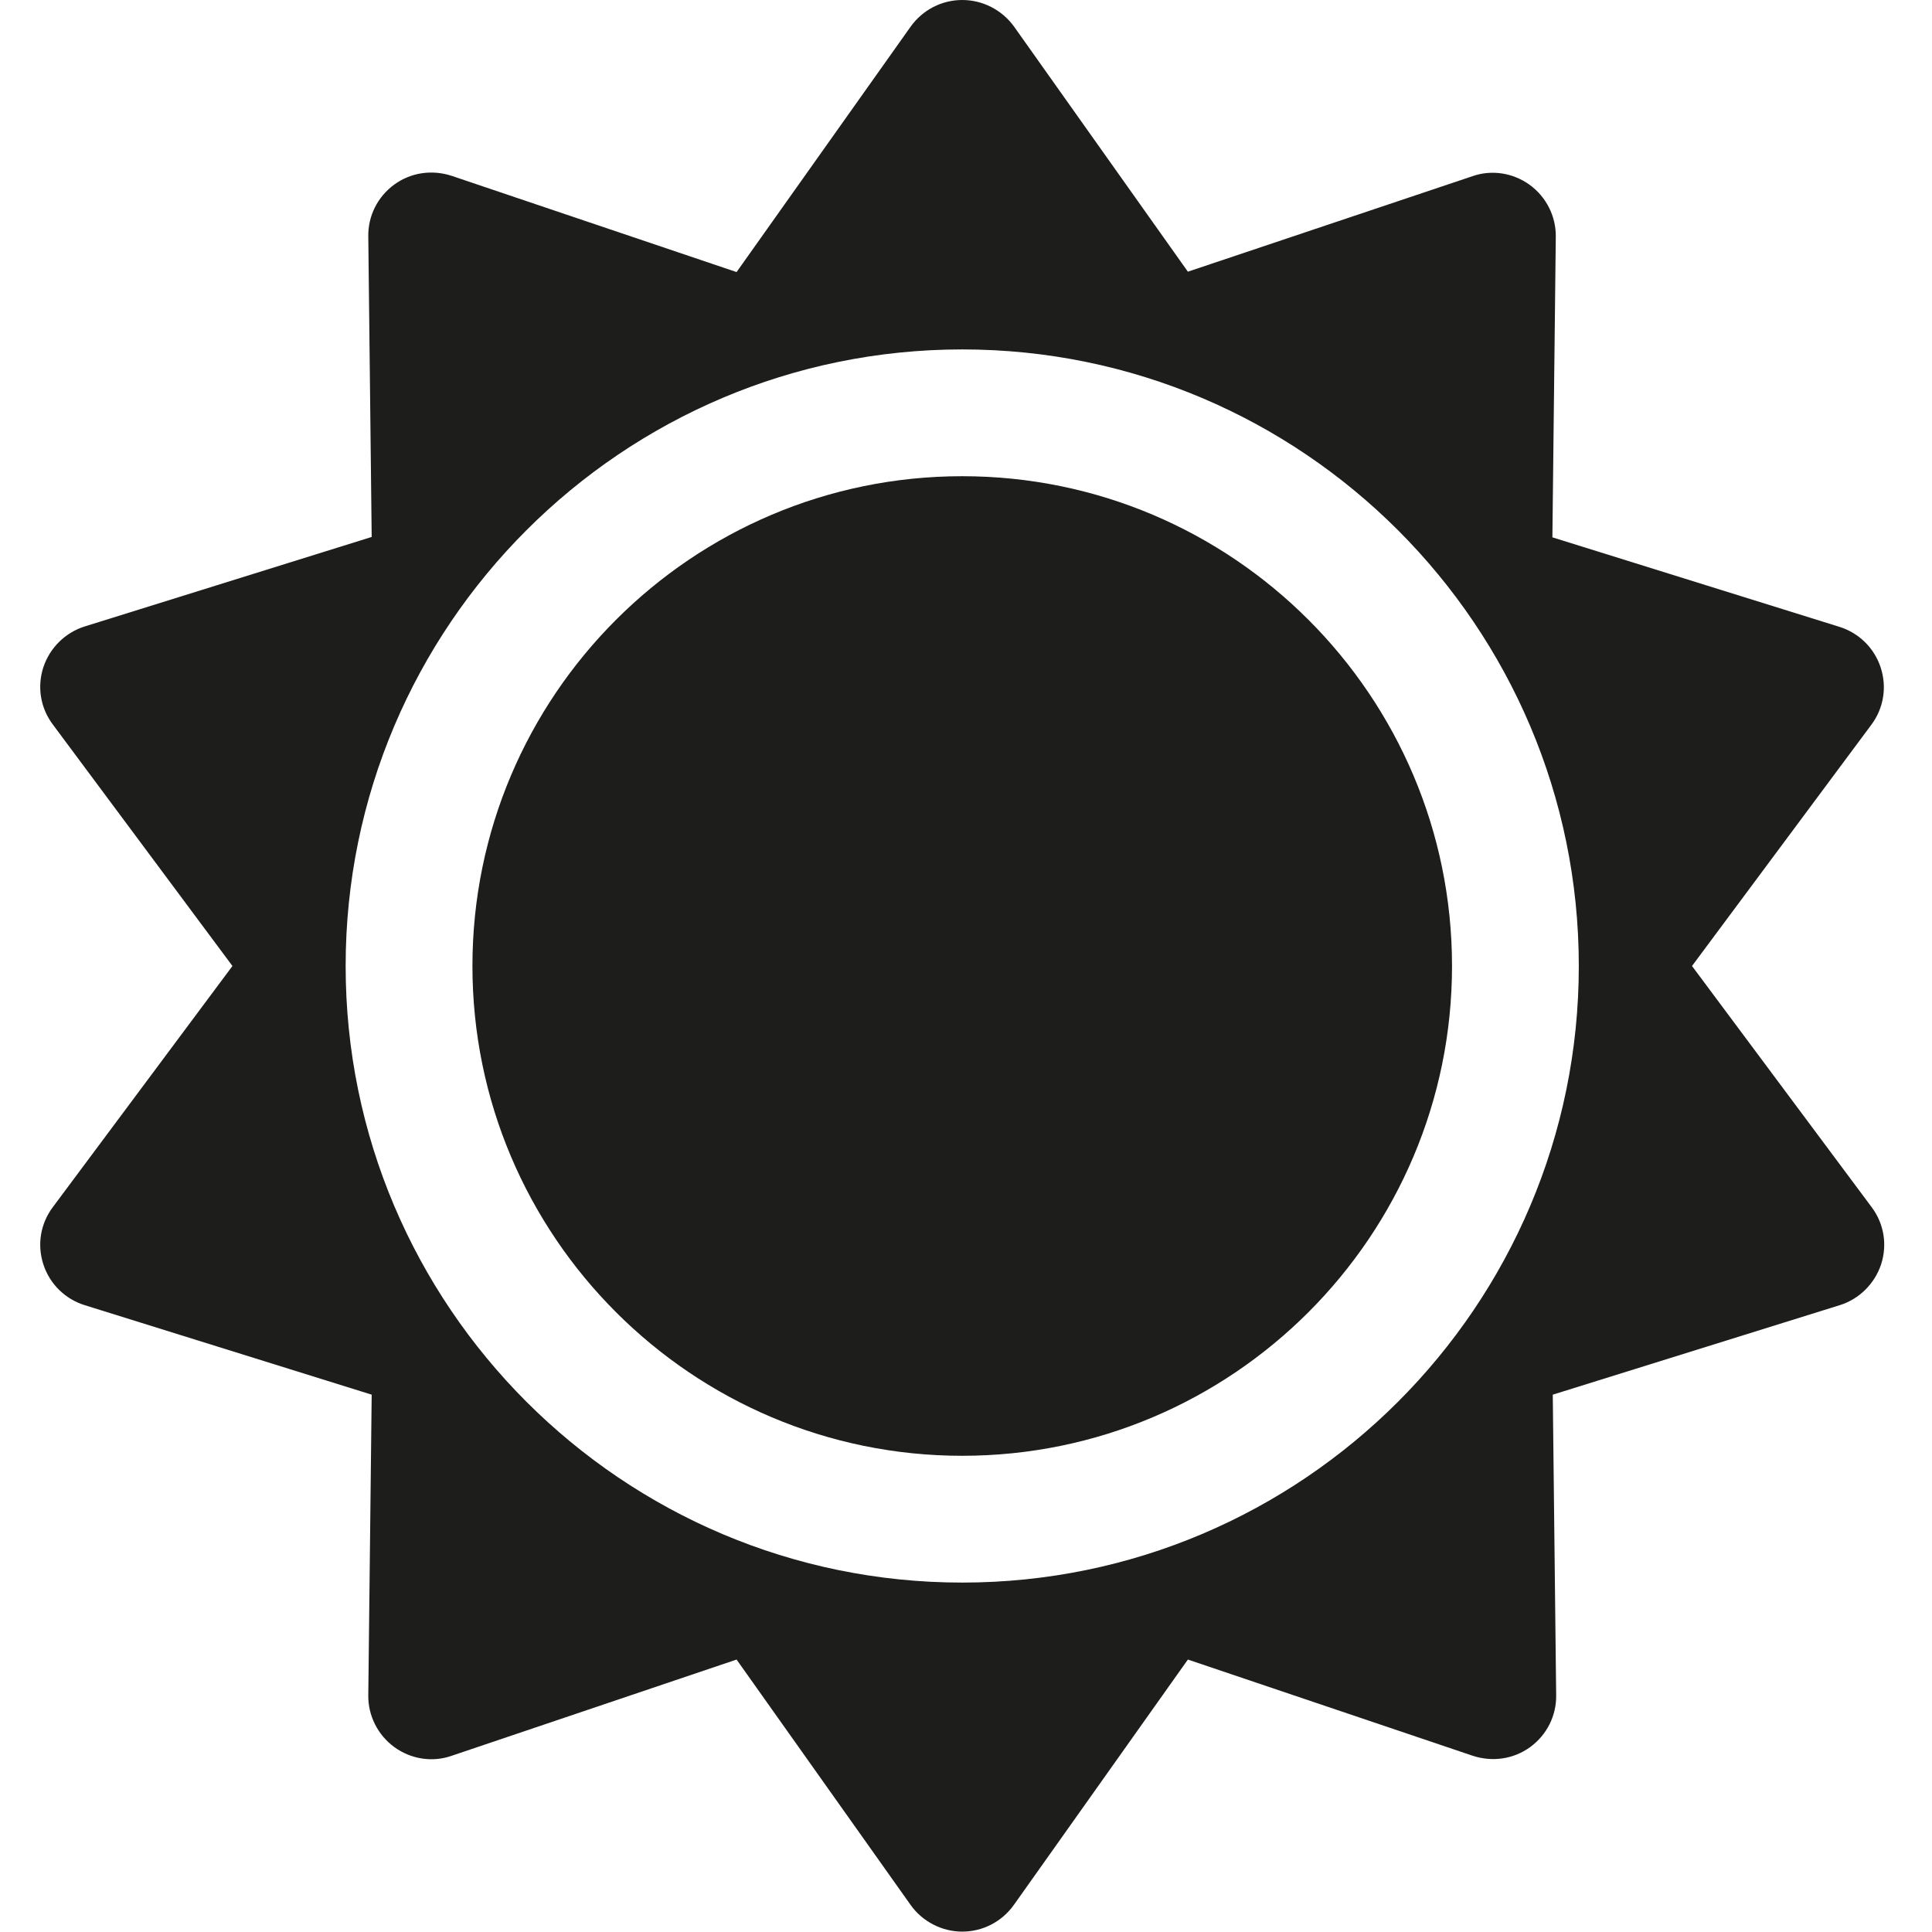
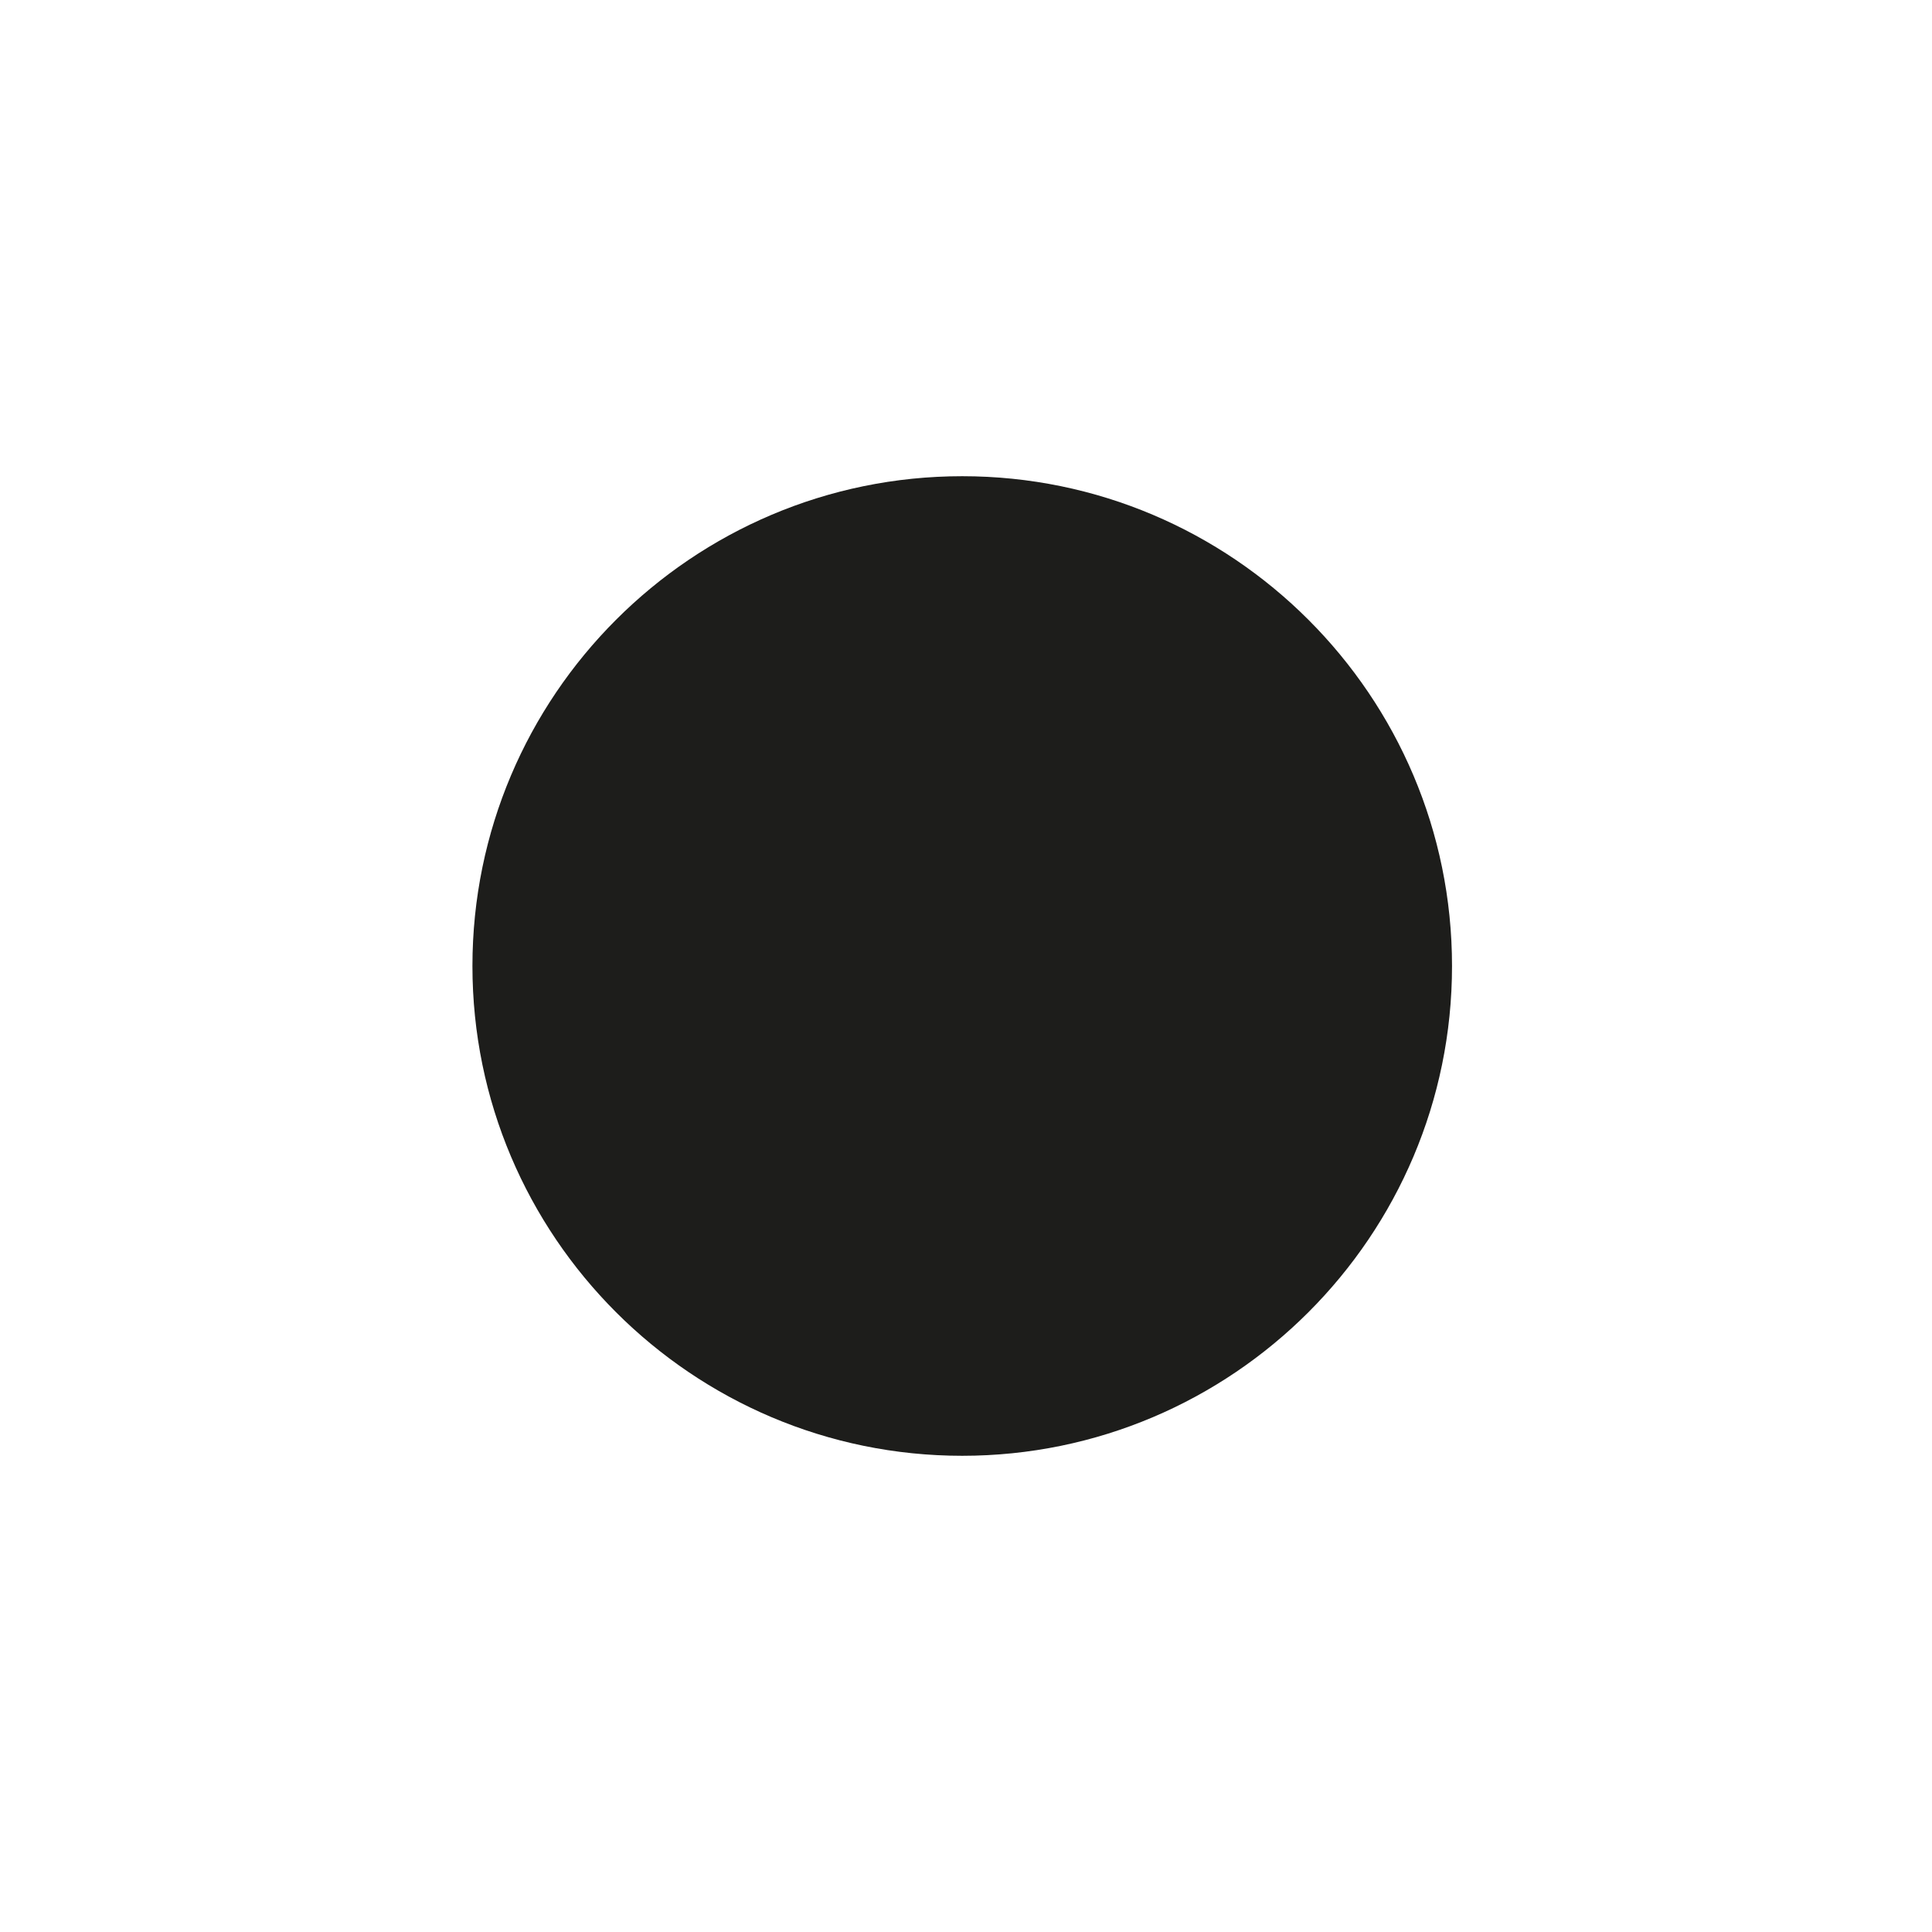
<svg xmlns="http://www.w3.org/2000/svg" version="1.1" id="Capa_1" x="0px" y="0px" viewBox="0 0 512 512" style="enable-background:new 0 0 512 512;" xml:space="preserve">
  <style type="text/css">
	.st0{fill:#1D1D1B;}
</style>
  <g id="XMLID_467_">
    <path id="XMLID_922_" class="st0" d="M255,126.2c-71.6,0-129.8,58.2-129.8,129.8S183.4,385.8,255,385.8S384.8,327.6,384.8,256   S326.6,126.2,255,126.2z" />
-     <path id="XMLID_1397_" class="st0" d="M448.4,256l47.5-63.9c3.3-4.4,4.2-10,2.5-15.2s-5.8-9.2-11-10.8l-76-23.7l0.9-79.6   c0.1-5.4-2.5-10.6-6.9-13.8s-10.1-4.1-15.2-2.3L314.8,72L268.7,7c-3.2-4.4-8.3-7-13.7-7s-10.5,2.6-13.7,7.1l-46.1,65l-75.5-25.5   c-5.2-1.7-10.8-0.9-15.2,2.3c-4.4,3.2-7,8.3-6.9,13.8l0.9,79.6l-76,23.7c-5.2,1.6-9.3,5.7-11,10.8C9.8,182,10.7,187.6,14,192   l47.6,64L14,319.9c-3.3,4.4-4.2,10-2.5,15.2s5.8,9.2,11,10.8l76,23.7l-0.9,79.6c-0.1,5.4,2.5,10.6,6.9,13.8   c4.4,3.2,10.1,4.1,15.2,2.3l75.5-25.5l46.1,65c3.1,4.4,8.3,7.1,13.7,7.1c5.4,0,10.5-2.6,13.7-7.1l46.1-65l75.5,25.5   c5.2,1.7,10.8,0.9,15.2-2.3c4.4-3.2,7-8.3,6.9-13.8l-0.9-79.6l76-23.7c5.2-1.6,9.3-5.7,11-10.8c1.7-5.2,0.8-10.8-2.5-15.2   L448.4,256z M255,419.4c-90.1,0-163.4-73.3-163.4-163.4S164.9,92.6,255,92.6S418.4,165.9,418.4,256S345.1,419.4,255,419.4z" />
  </g>
</svg>